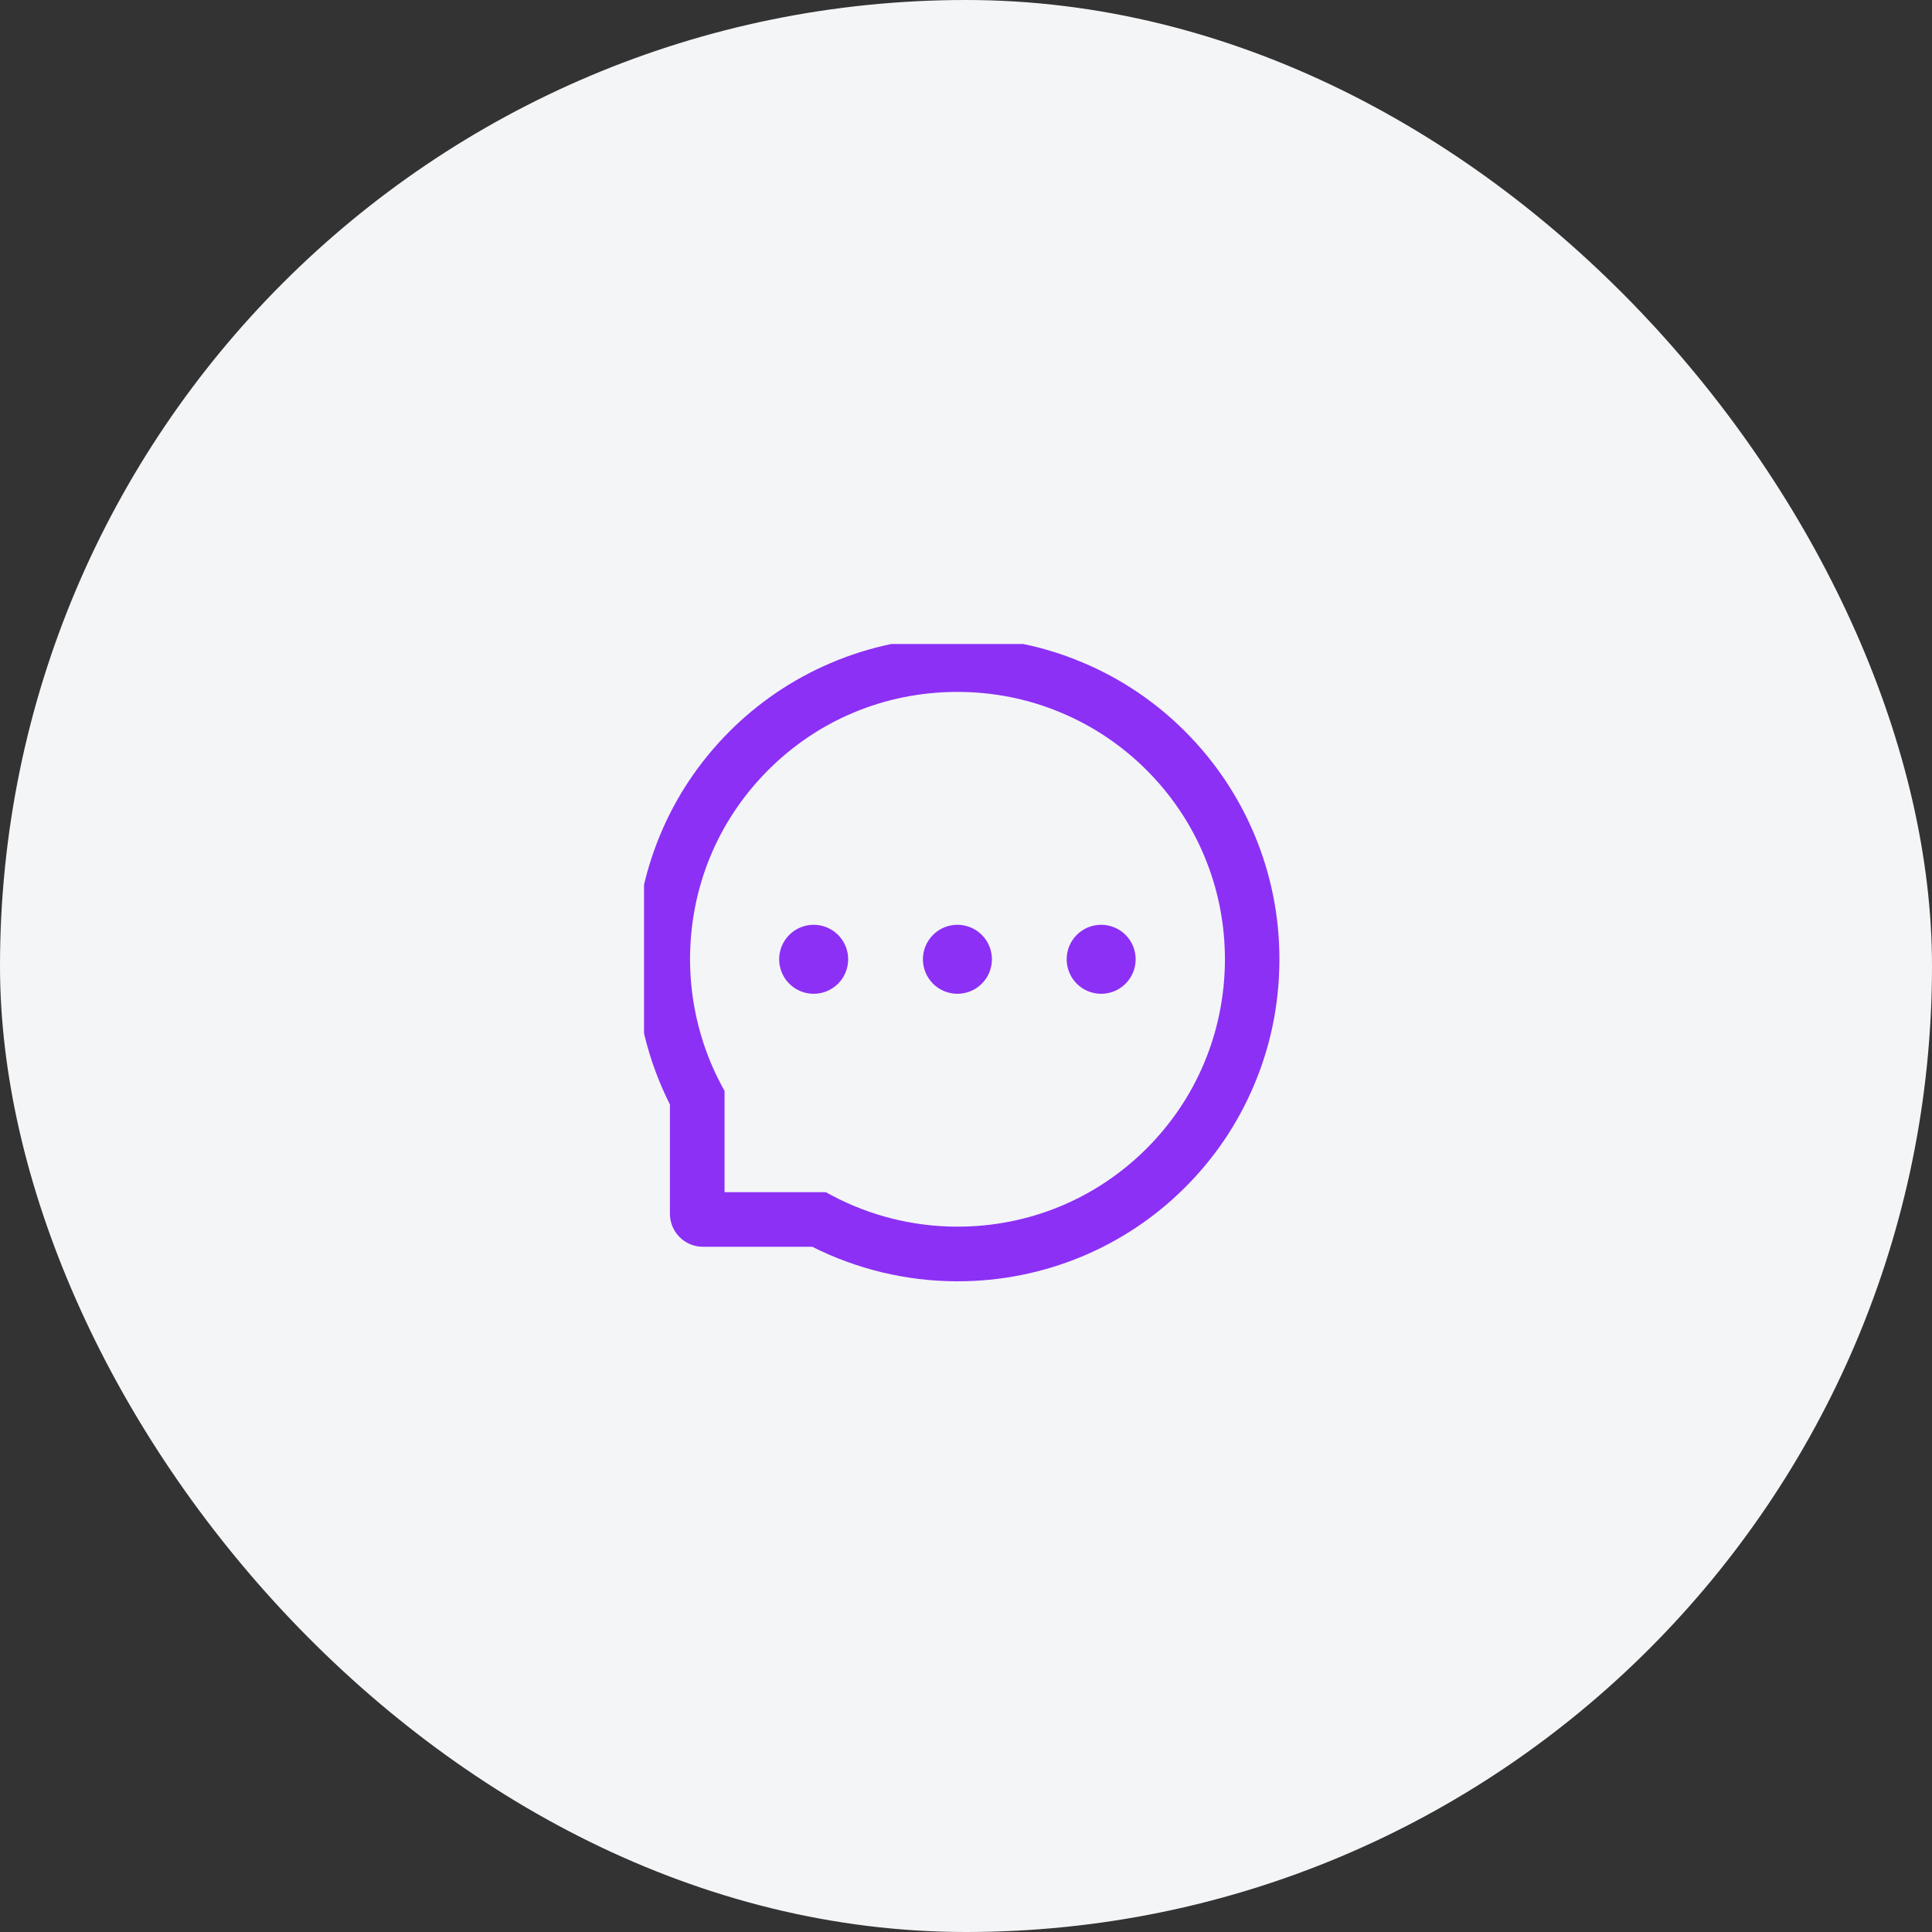
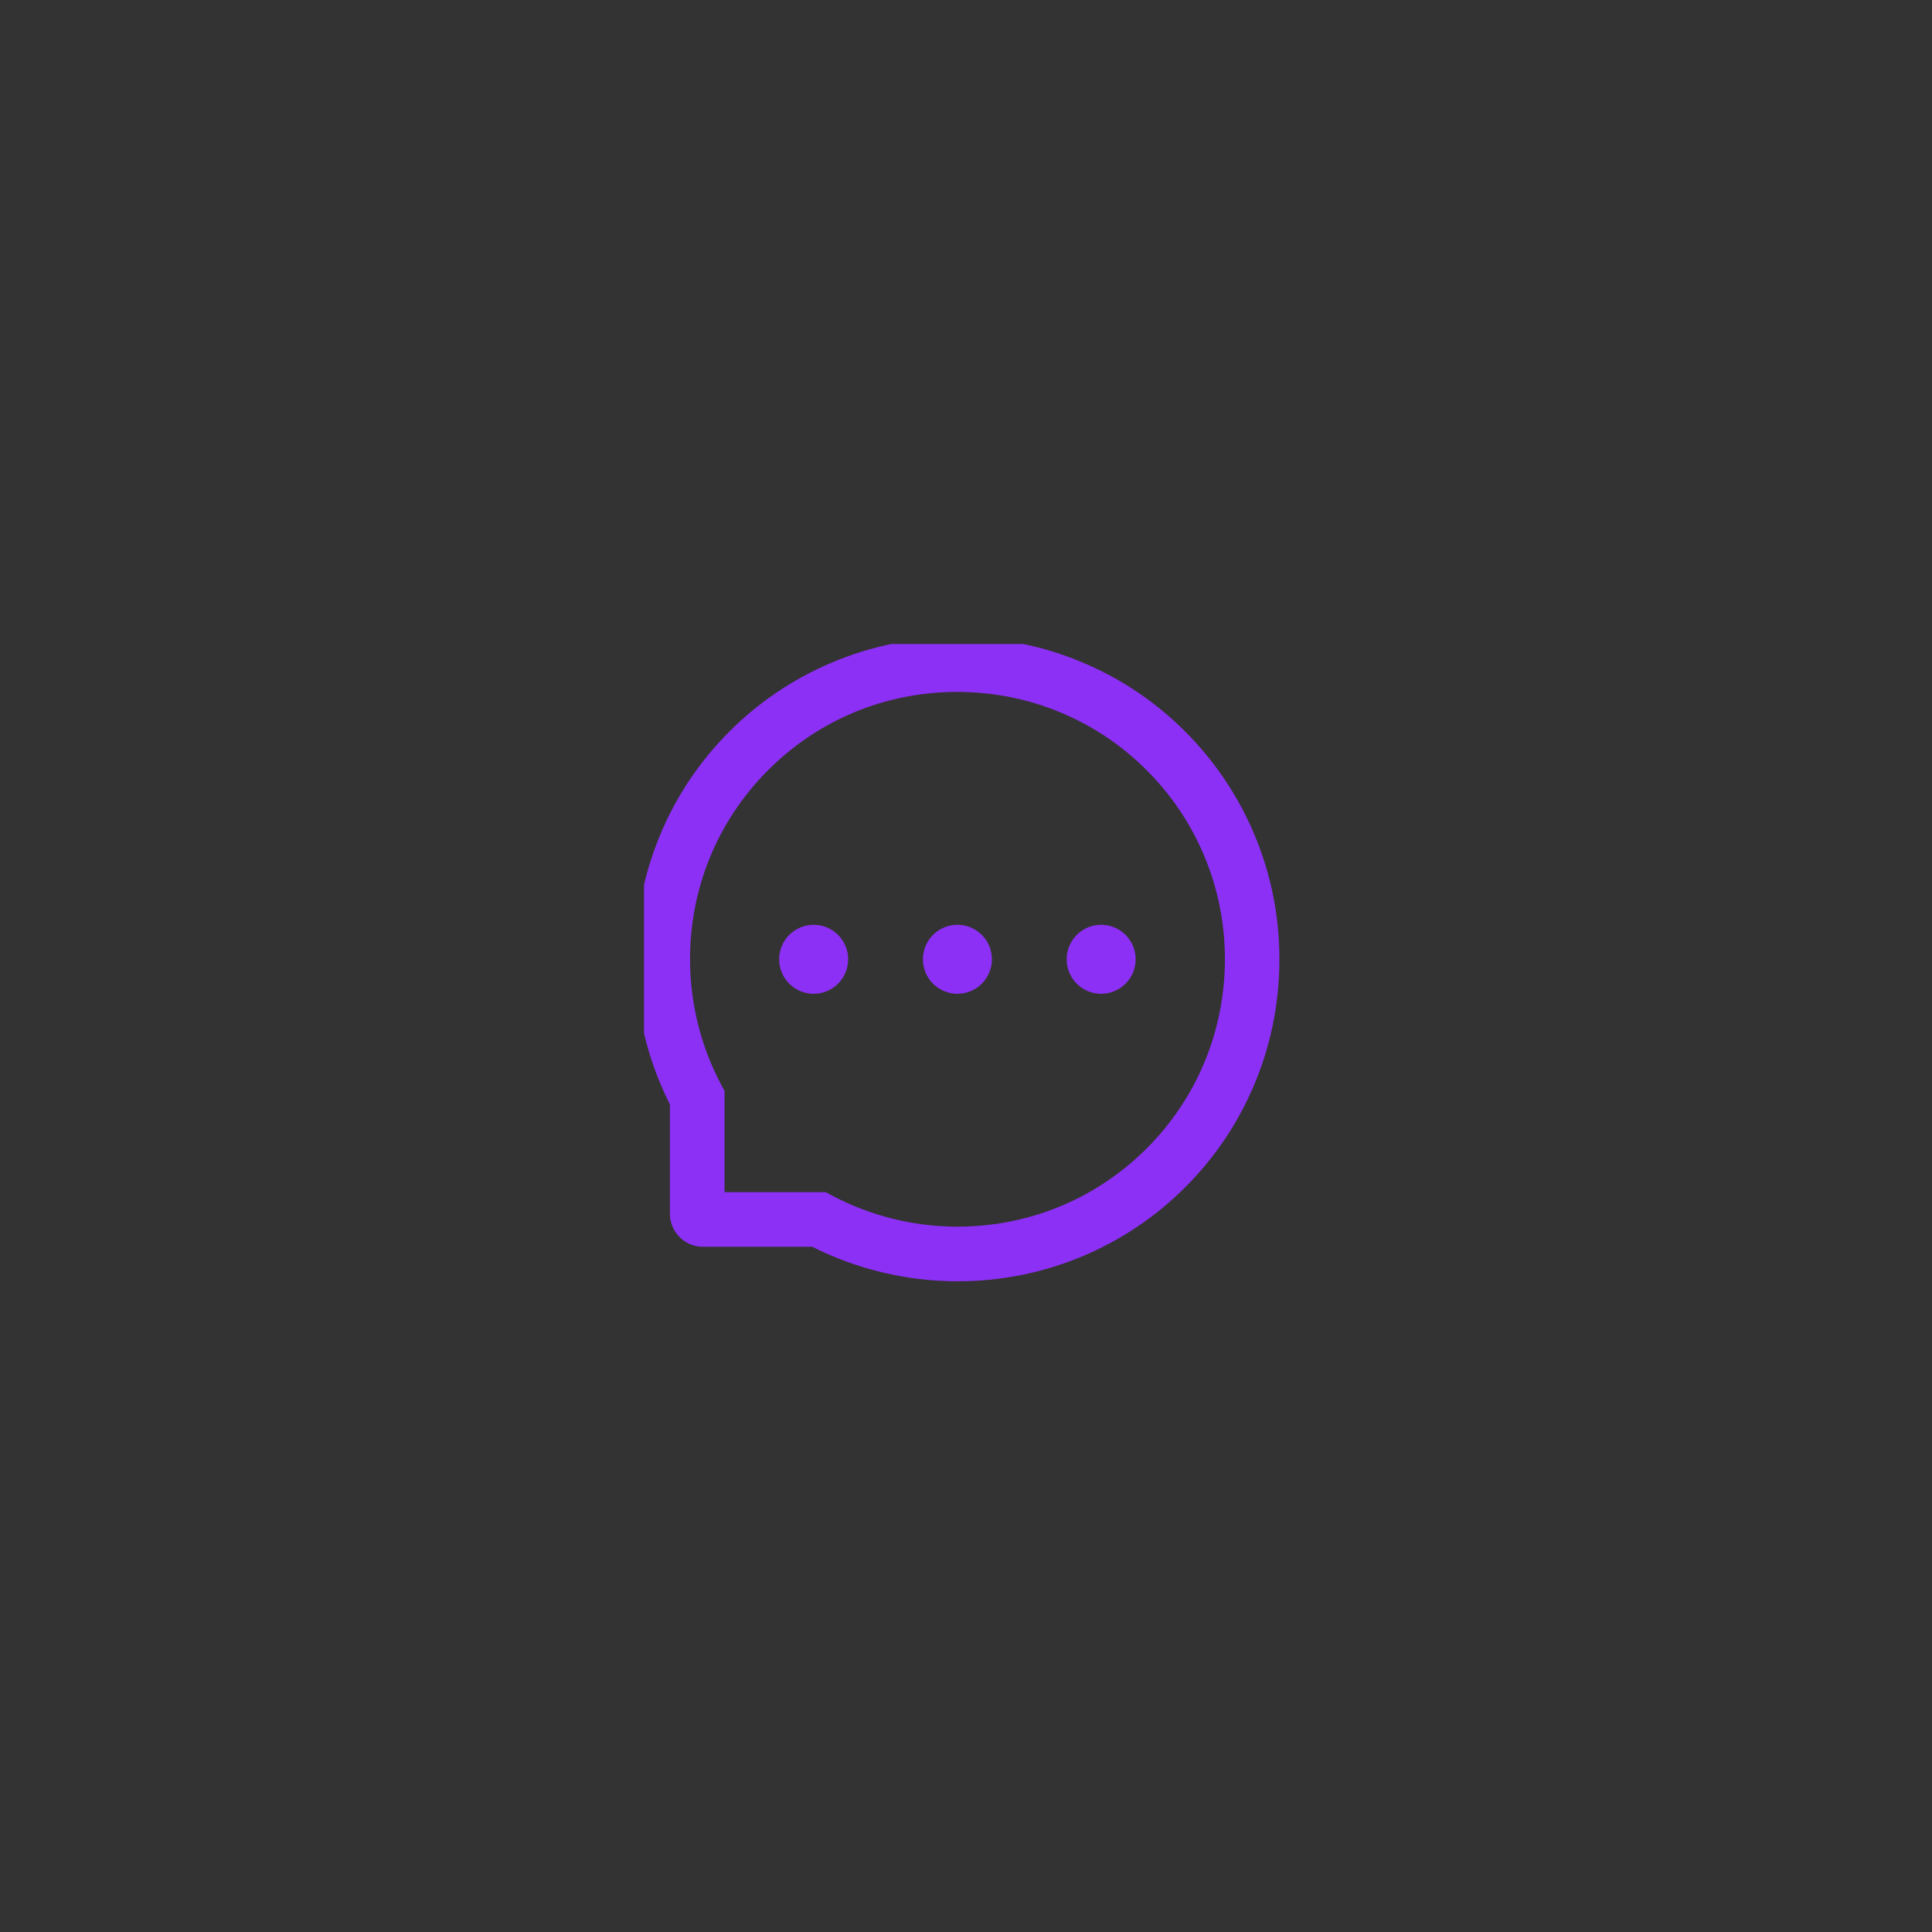
<svg xmlns="http://www.w3.org/2000/svg" width="96" height="96" viewBox="0 0 96 96" fill="none">
  <rect x="0" y="0" width="96" height="96" fill="#333333" stroke="none" />
-   <rect width="96" height="96" rx="48" fill="#F4F5F7" />
  <g clip-path="url(#clip0)">
-     <path d="M45.859 47.667C45.859 48.121 46.04 48.557 46.361 48.879C46.683 49.2 47.119 49.381 47.573 49.381C48.028 49.381 48.464 49.2 48.785 48.879C49.107 48.557 49.288 48.121 49.288 47.667C49.288 47.212 49.107 46.776 48.785 46.454C48.464 46.133 48.028 45.952 47.573 45.952C47.119 45.952 46.683 46.133 46.361 46.454C46.04 46.776 45.859 47.212 45.859 47.667ZM53.002 47.667C53.002 48.121 53.182 48.557 53.504 48.879C53.825 49.2 54.261 49.381 54.716 49.381C55.171 49.381 55.607 49.2 55.928 48.879C56.25 48.557 56.43 48.121 56.43 47.667C56.43 47.212 56.25 46.776 55.928 46.454C55.607 46.133 55.171 45.952 54.716 45.952C54.261 45.952 53.825 46.133 53.504 46.454C53.182 46.776 53.002 47.212 53.002 47.667ZM38.716 47.667C38.716 48.121 38.897 48.557 39.218 48.879C39.54 49.2 39.976 49.381 40.431 49.381C40.885 49.381 41.321 49.2 41.643 48.879C41.964 48.557 42.145 48.121 42.145 47.667C42.145 47.212 41.964 46.776 41.643 46.454C41.321 46.133 40.885 45.952 40.431 45.952C39.976 45.952 39.54 46.133 39.218 46.454C38.897 46.776 38.716 47.212 38.716 47.667ZM62.33 41.467C61.523 39.549 60.366 37.827 58.891 36.349C57.426 34.879 55.688 33.71 53.773 32.91C51.809 32.084 49.723 31.667 47.573 31.667H47.502C45.338 31.677 43.241 32.106 41.27 32.949C39.372 33.758 37.649 34.928 36.198 36.395C34.738 37.87 33.591 39.584 32.798 41.495C31.977 43.474 31.563 45.577 31.573 47.742C31.586 50.222 32.172 52.666 33.288 54.881V60.309C33.288 60.745 33.461 61.163 33.769 61.471C34.077 61.779 34.495 61.952 34.931 61.952H40.363C42.578 63.068 45.022 63.654 47.502 63.667H47.577C49.716 63.667 51.791 63.252 53.745 62.442C55.649 61.65 57.382 60.495 58.844 59.042C60.319 57.581 61.48 55.874 62.291 53.97C63.134 51.999 63.562 49.902 63.573 47.738C63.584 45.563 63.162 43.452 62.33 41.467ZM56.934 57.109C54.43 59.588 51.109 60.952 47.573 60.952H47.513C45.359 60.942 43.22 60.406 41.331 59.399L41.031 59.238H36.002V54.209L35.841 53.91C34.834 52.02 34.298 49.881 34.288 47.727C34.273 44.167 35.634 40.824 38.13 38.306C40.623 35.788 43.955 34.395 47.516 34.381H47.577C49.362 34.381 51.095 34.727 52.727 35.413C54.32 36.081 55.748 37.042 56.977 38.27C58.202 39.495 59.166 40.927 59.834 42.52C60.527 44.17 60.873 45.92 60.866 47.727C60.844 51.285 59.448 54.617 56.934 57.109Z" fill="#8C30F5" />
+     <path d="M45.859 47.667C45.859 48.121 46.04 48.557 46.361 48.879C46.683 49.2 47.119 49.381 47.573 49.381C48.028 49.381 48.464 49.2 48.785 48.879C49.107 48.557 49.288 48.121 49.288 47.667C49.288 47.212 49.107 46.776 48.785 46.454C48.464 46.133 48.028 45.952 47.573 45.952C47.119 45.952 46.683 46.133 46.361 46.454C46.04 46.776 45.859 47.212 45.859 47.667ZM53.002 47.667C53.002 48.121 53.182 48.557 53.504 48.879C53.825 49.2 54.261 49.381 54.716 49.381C55.171 49.381 55.607 49.2 55.928 48.879C56.25 48.557 56.43 48.121 56.43 47.667C56.43 47.212 56.25 46.776 55.928 46.454C55.607 46.133 55.171 45.952 54.716 45.952C54.261 45.952 53.825 46.133 53.504 46.454C53.182 46.776 53.002 47.212 53.002 47.667ZM38.716 47.667C38.716 48.121 38.897 48.557 39.218 48.879C39.54 49.2 39.976 49.381 40.431 49.381C40.885 49.381 41.321 49.2 41.643 48.879C41.964 48.557 42.145 48.121 42.145 47.667C42.145 47.212 41.964 46.776 41.643 46.454C41.321 46.133 40.885 45.952 40.431 45.952C39.976 45.952 39.54 46.133 39.218 46.454C38.897 46.776 38.716 47.212 38.716 47.667ZM62.33 41.467C61.523 39.549 60.366 37.827 58.891 36.349C57.426 34.879 55.688 33.71 53.773 32.91C51.809 32.084 49.723 31.667 47.573 31.667H47.502C45.338 31.677 43.241 32.106 41.27 32.949C39.372 33.758 37.649 34.928 36.198 36.395C34.738 37.87 33.591 39.584 32.798 41.495C31.977 43.474 31.563 45.577 31.573 47.742C31.586 50.222 32.172 52.666 33.288 54.881V60.309C33.288 60.745 33.461 61.163 33.769 61.471C34.077 61.779 34.495 61.952 34.931 61.952H40.363C42.578 63.068 45.022 63.654 47.502 63.667H47.577C49.716 63.667 51.791 63.252 53.745 62.442C55.649 61.65 57.382 60.495 58.844 59.042C60.319 57.581 61.48 55.874 62.291 53.97C63.134 51.999 63.562 49.902 63.573 47.738C63.584 45.563 63.162 43.452 62.33 41.467ZM56.934 57.109C54.43 59.588 51.109 60.952 47.573 60.952H47.513C45.359 60.942 43.22 60.406 41.331 59.399L41.031 59.238H36.002V54.209L35.841 53.91C34.834 52.02 34.298 49.881 34.288 47.727C34.273 44.167 35.634 40.824 38.13 38.306C40.623 35.788 43.955 34.395 47.516 34.381C49.362 34.381 51.095 34.727 52.727 35.413C54.32 36.081 55.748 37.042 56.977 38.27C58.202 39.495 59.166 40.927 59.834 42.52C60.527 44.17 60.873 45.92 60.866 47.727C60.844 51.285 59.448 54.617 56.934 57.109Z" fill="#8C30F5" />
  </g>
  <defs>
    <clipPath id="clip0">
      <rect width="32" height="32" fill="white" transform="translate(32.001 32)" />
    </clipPath>
  </defs>
</svg>